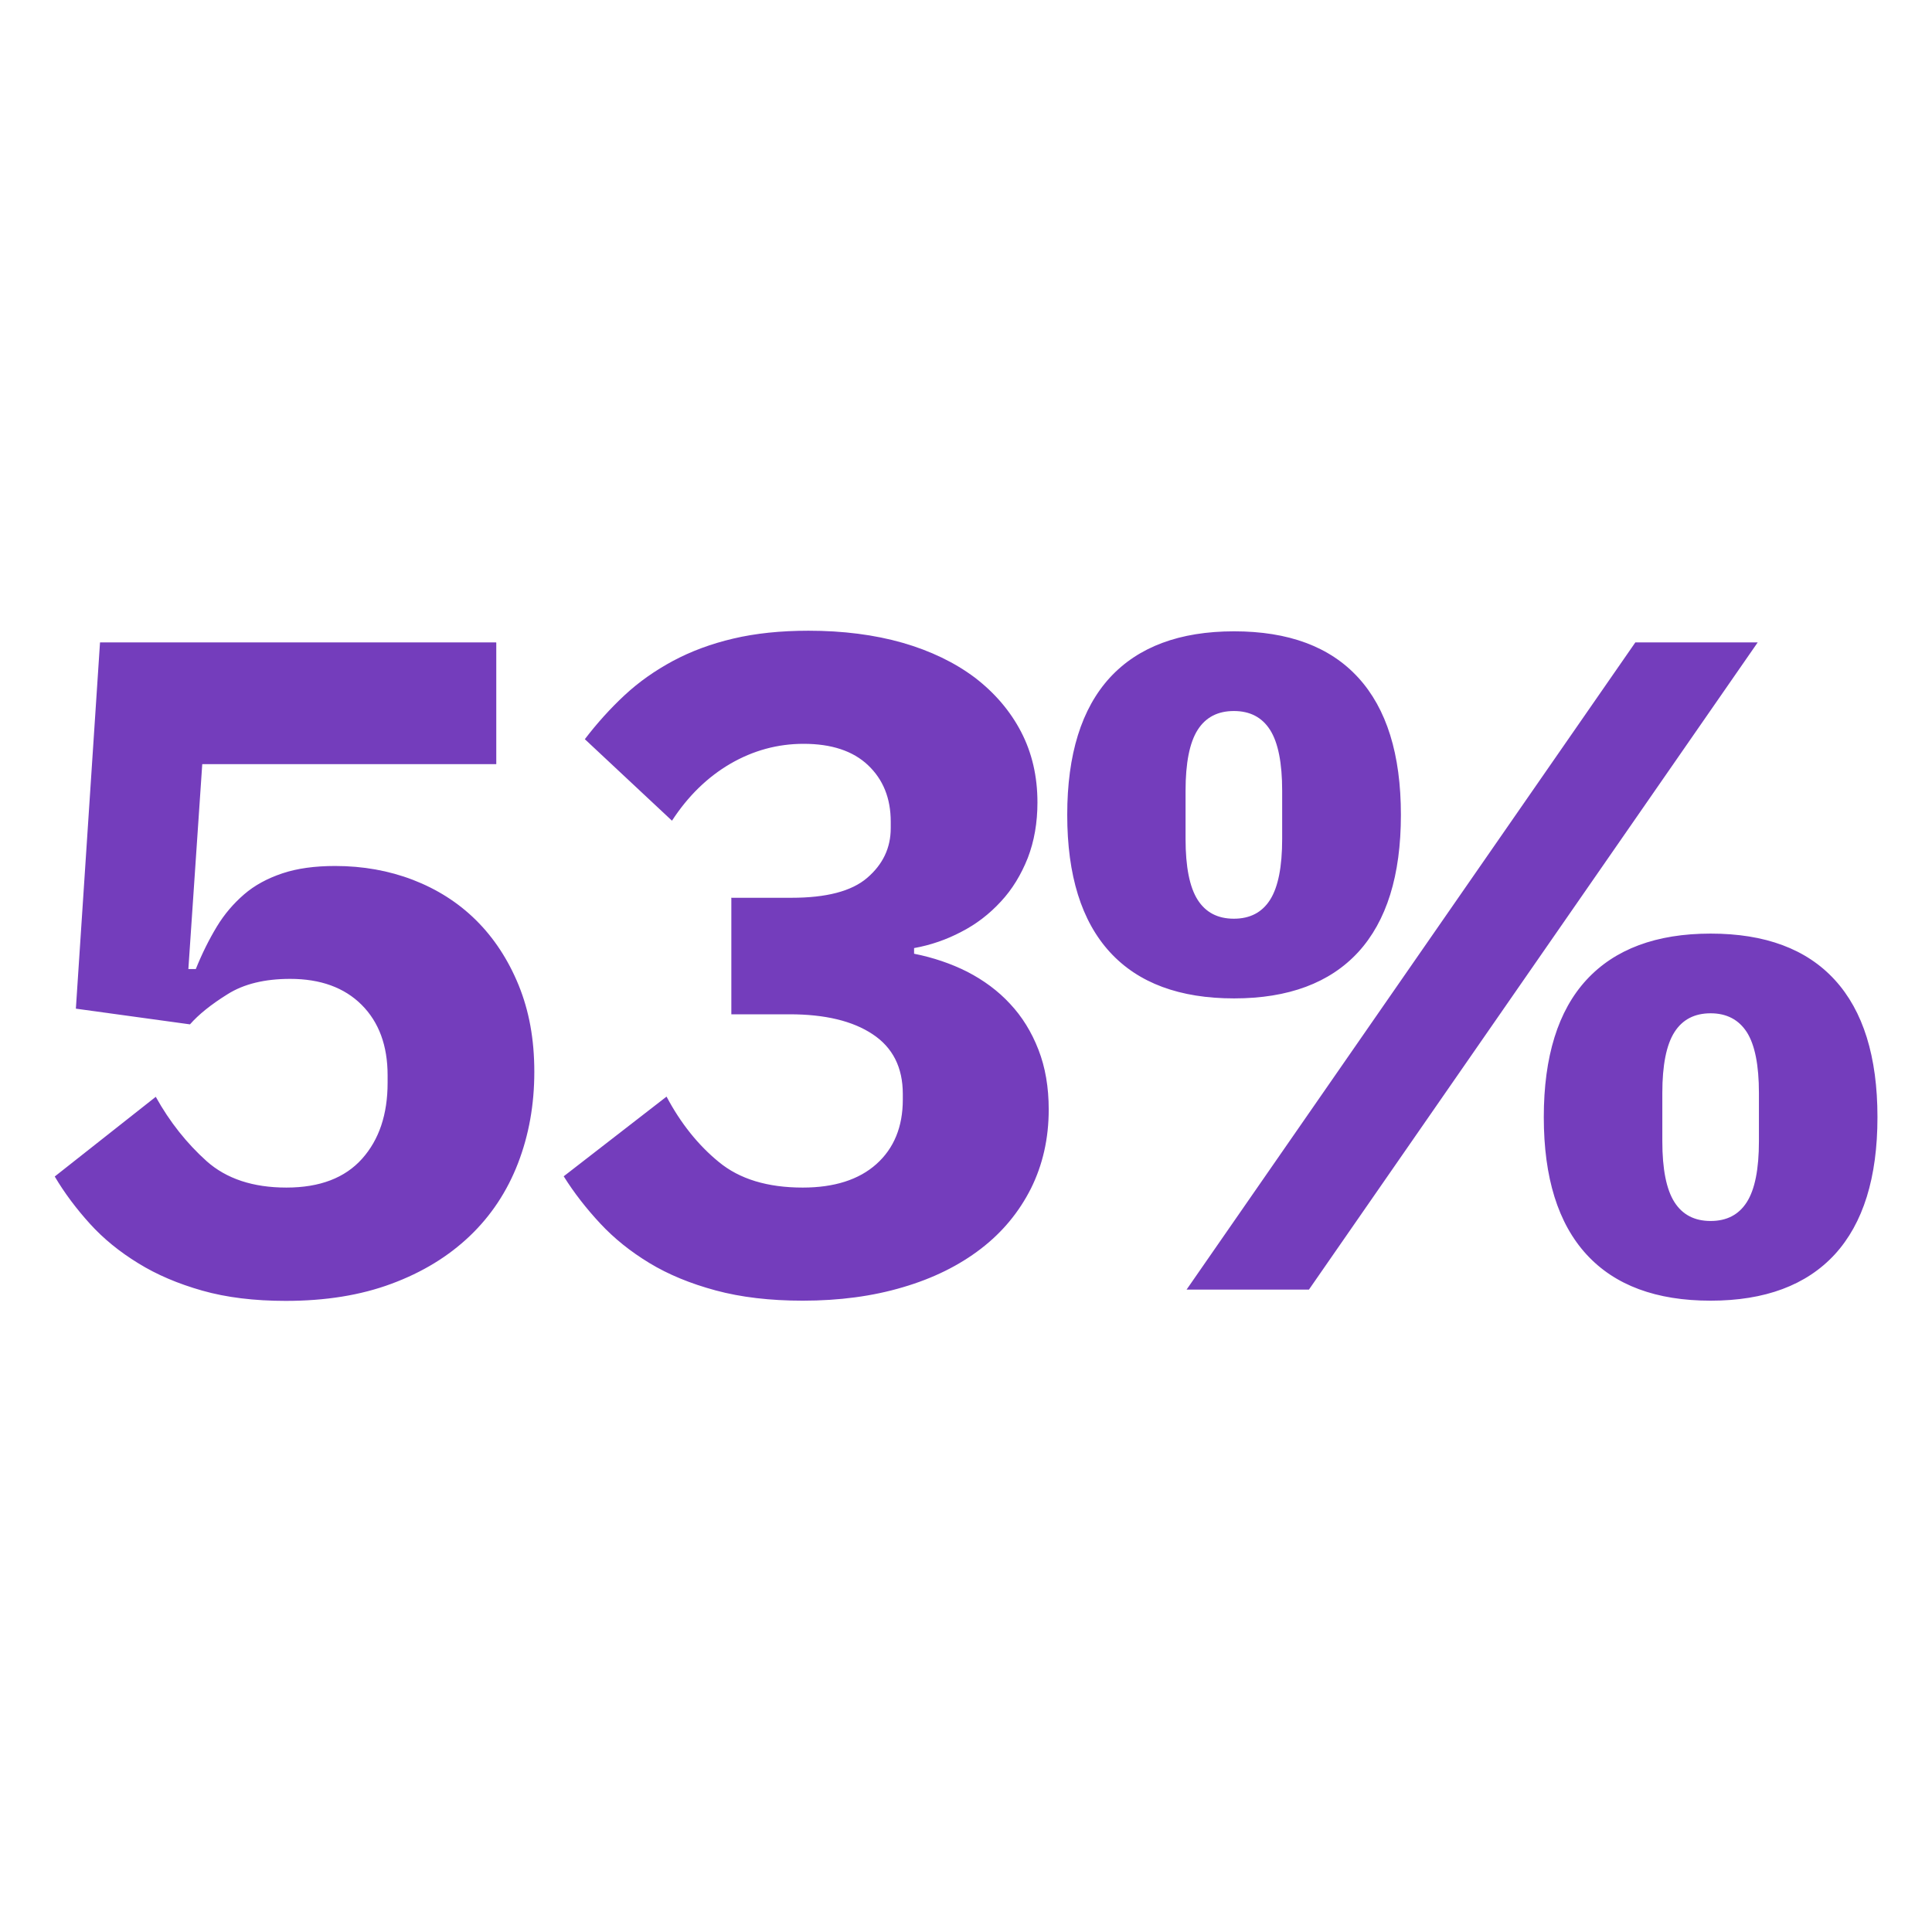
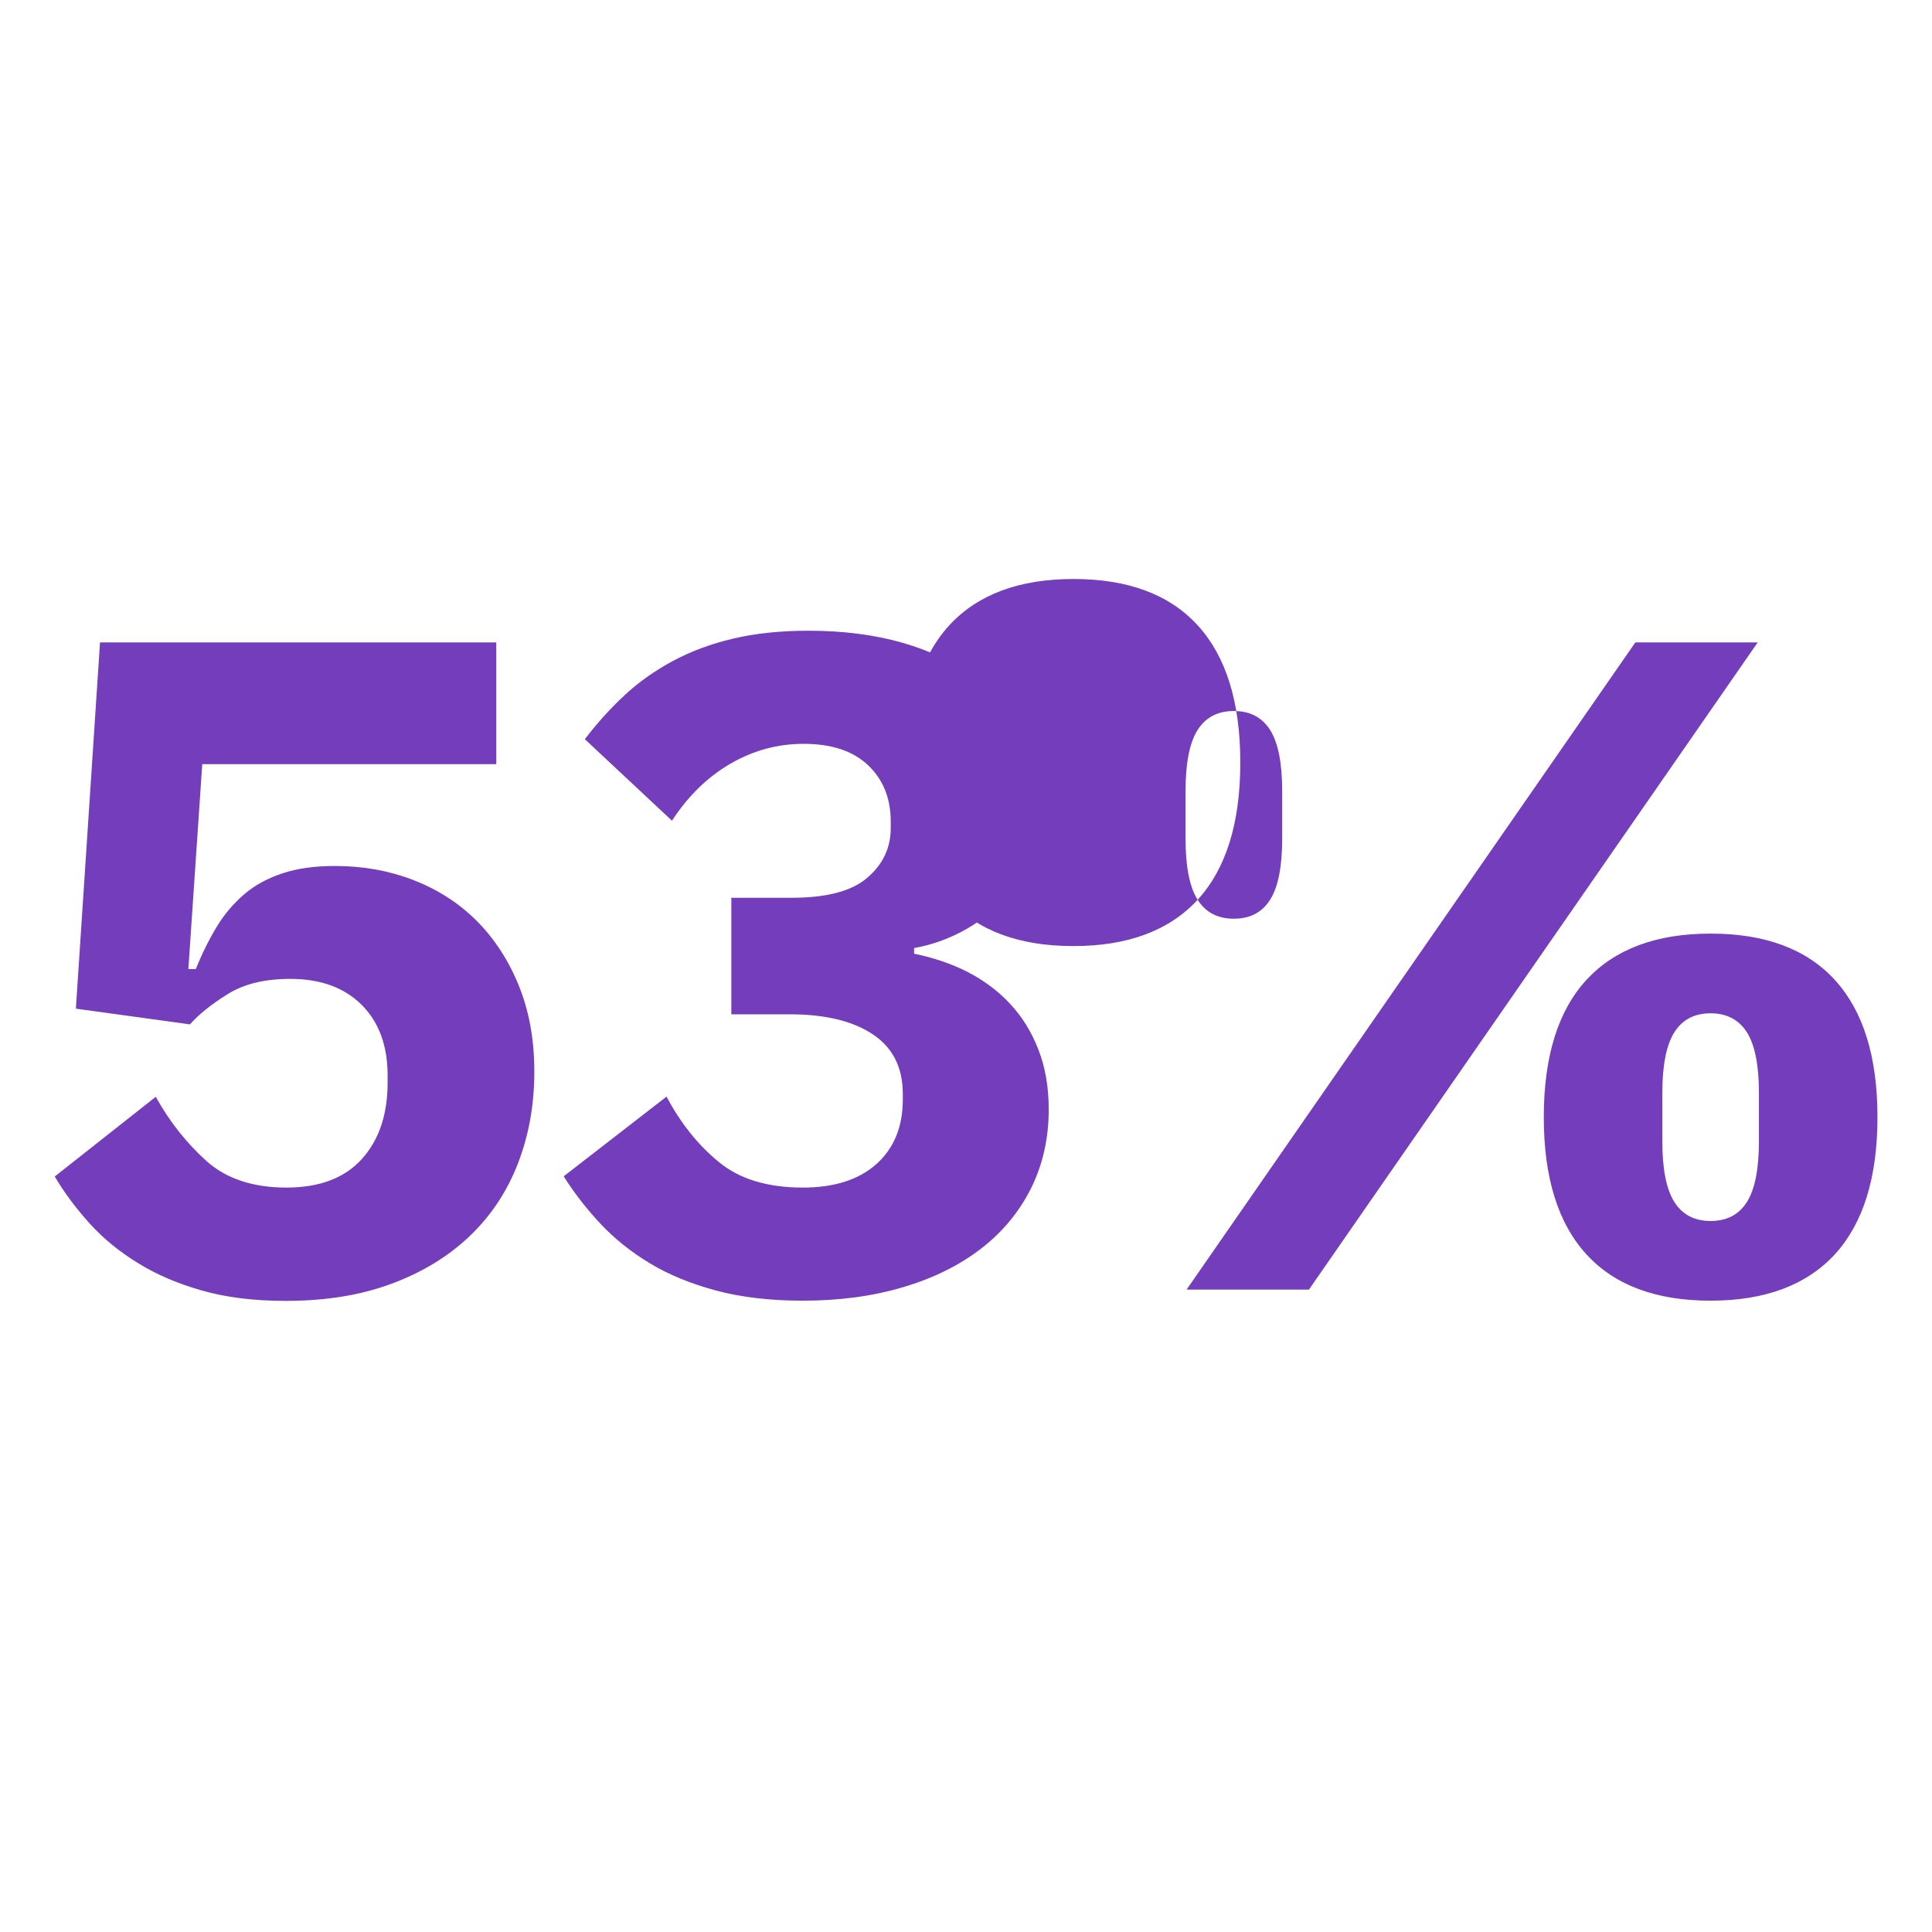
<svg xmlns="http://www.w3.org/2000/svg" id="uuid-38f7bcd4-7639-45b6-85bd-ad7696adf5ad" data-name="Layer 1" viewBox="0 0 96 96">
  <defs>
    <style>
      .uuid-95100ffd-4031-4316-93f5-0820212730b0 {
        fill: #743dbc;
      }
    </style>
  </defs>
-   <path class="uuid-95100ffd-4031-4316-93f5-0820212730b0" d="M83.2,59.73c-.4-.63-.6-1.64-.6-3.02v-2.4c0-1.38.2-2.39.6-3.02.4-.63,1-.94,1.8-.94s1.4.32,1.8.94c.4.63.6,1.64.6,3.02v2.4c0,1.38-.2,2.39-.6,3.02-.4.63-1,.94-1.8.94s-1.4-.31-1.8-.94M91.17,62.33c1.41-1.54,2.12-3.81,2.12-6.82s-.71-5.28-2.12-6.82-3.47-2.3-6.17-2.3-4.76.77-6.17,2.3-2.12,3.81-2.12,6.82.71,5.28,2.12,6.82c1.41,1.54,3.47,2.3,6.17,2.3s4.76-.77,6.17-2.3M59.51,44.71c-.4-.63-.6-1.64-.6-3.02v-2.4c0-1.38.2-2.39.6-3.02.4-.63,1-.94,1.8-.94s1.4.31,1.8.94c.4.63.6,1.64.6,3.02v2.4c0,1.38-.2,2.39-.6,3.02-.4.63-1,.94-1.8.94s-1.4-.31-1.8-.94M67.49,47.31c1.41-1.54,2.12-3.81,2.12-6.82s-.71-5.28-2.12-6.82c-1.41-1.54-3.47-2.3-6.17-2.3s-4.76.77-6.17,2.3c-1.41,1.54-2.12,3.81-2.12,6.82s.71,5.28,2.12,6.82c1.41,1.54,3.47,2.3,6.17,2.3s4.76-.77,6.17-2.3M65.04,64.08l22.3-32.16h-6.08l-22.3,32.16h6.08ZM36.34,44.64v5.76h2.9c1.75,0,3.13.33,4.12.99,1,.66,1.5,1.65,1.5,2.97v.28c0,1.35-.44,2.42-1.31,3.2s-2.1,1.17-3.66,1.17c-1.75,0-3.14-.42-4.17-1.27-1.03-.84-1.9-1.93-2.6-3.25l-5.11,3.96c.52.83,1.13,1.61,1.82,2.35.69.74,1.5,1.39,2.44,1.96.94.57,2.03,1.02,3.29,1.36,1.26.34,2.7.51,4.33.51,1.81,0,3.47-.22,4.98-.67,1.5-.44,2.79-1.08,3.87-1.91,1.08-.83,1.9-1.83,2.49-3,.58-1.17.88-2.47.88-3.92,0-1.11-.17-2.1-.51-2.97-.34-.88-.81-1.64-1.41-2.28-.6-.65-1.31-1.17-2.12-1.59-.81-.41-1.7-.71-2.65-.9v-.28c.83-.15,1.61-.42,2.35-.81.74-.38,1.39-.88,1.96-1.5.57-.61,1.01-1.34,1.34-2.17.32-.83.48-1.75.48-2.76,0-1.29-.27-2.46-.81-3.5-.54-1.04-1.31-1.94-2.3-2.7-1-.75-2.2-1.33-3.59-1.73-1.4-.4-2.96-.6-4.68-.6-1.38,0-2.63.13-3.73.39-1.11.26-2.1.63-3,1.11-.89.48-1.69,1.04-2.4,1.7-.71.66-1.37,1.39-1.98,2.19l4.33,4.05c.8-1.23,1.77-2.17,2.9-2.83,1.14-.66,2.35-.99,3.64-.99,1.38,0,2.45.35,3.2,1.06.75.71,1.13,1.64,1.13,2.81v.32c0,.98-.39,1.8-1.17,2.47s-2.04.99-3.76.99h-3ZM24.64,31.92H4.97l-1.2,18.2,5.67.78c.43-.49,1.05-.99,1.87-1.5.81-.51,1.85-.76,3.11-.76,1.5,0,2.69.43,3.55,1.29.86.86,1.29,2.03,1.29,3.5v.37c0,1.57-.42,2.83-1.27,3.78-.85.95-2.1,1.43-3.76,1.43s-2.98-.44-3.96-1.31c-.98-.88-1.83-1.94-2.53-3.2l-5.02,3.96c.49.83,1.08,1.61,1.75,2.35.67.74,1.47,1.39,2.4,1.96.92.57,1.98,1.02,3.18,1.36,1.2.34,2.58.51,4.15.51,1.97,0,3.72-.28,5.25-.85,1.54-.57,2.83-1.36,3.89-2.37s1.86-2.22,2.4-3.62c.54-1.4.81-2.91.81-4.54s-.26-3.03-.78-4.31c-.52-1.27-1.23-2.35-2.12-3.23-.89-.88-1.94-1.54-3.13-2-1.2-.46-2.49-.69-3.87-.69-1.01,0-1.89.12-2.63.37-.74.25-1.37.59-1.89,1.04-.52.45-.98.98-1.36,1.61-.38.63-.73,1.33-1.04,2.1h-.37l.69-10.18h14.61v-6.04Z" />
+   <path class="uuid-95100ffd-4031-4316-93f5-0820212730b0" d="M83.2,59.73c-.4-.63-.6-1.64-.6-3.02v-2.4c0-1.38.2-2.39.6-3.02.4-.63,1-.94,1.8-.94s1.4.32,1.8.94c.4.63.6,1.64.6,3.02v2.4c0,1.38-.2,2.39-.6,3.02-.4.63-1,.94-1.8.94s-1.4-.31-1.8-.94M91.17,62.33c1.41-1.54,2.12-3.81,2.12-6.82s-.71-5.28-2.12-6.82-3.47-2.3-6.17-2.3-4.76.77-6.17,2.3-2.12,3.81-2.12,6.82.71,5.28,2.12,6.82c1.41,1.54,3.47,2.3,6.17,2.3s4.76-.77,6.17-2.3M59.51,44.71c-.4-.63-.6-1.64-.6-3.02v-2.4c0-1.38.2-2.39.6-3.02.4-.63,1-.94,1.8-.94s1.4.31,1.8.94c.4.63.6,1.64.6,3.02v2.4c0,1.38-.2,2.39-.6,3.02-.4.63-1,.94-1.8.94s-1.4-.31-1.8-.94c1.41-1.54,2.12-3.81,2.12-6.82s-.71-5.28-2.12-6.82c-1.41-1.54-3.47-2.3-6.17-2.3s-4.76.77-6.17,2.3c-1.41,1.54-2.12,3.81-2.12,6.82s.71,5.28,2.12,6.82c1.41,1.54,3.47,2.3,6.17,2.3s4.76-.77,6.17-2.3M65.04,64.08l22.3-32.16h-6.08l-22.3,32.16h6.08ZM36.34,44.64v5.76h2.9c1.75,0,3.13.33,4.12.99,1,.66,1.5,1.65,1.5,2.97v.28c0,1.35-.44,2.42-1.31,3.2s-2.1,1.17-3.66,1.17c-1.75,0-3.14-.42-4.17-1.27-1.03-.84-1.9-1.93-2.6-3.25l-5.11,3.96c.52.83,1.13,1.61,1.82,2.35.69.74,1.5,1.39,2.44,1.96.94.57,2.03,1.02,3.29,1.36,1.26.34,2.7.51,4.33.51,1.81,0,3.47-.22,4.98-.67,1.5-.44,2.79-1.08,3.87-1.91,1.08-.83,1.9-1.83,2.49-3,.58-1.17.88-2.47.88-3.92,0-1.11-.17-2.1-.51-2.97-.34-.88-.81-1.64-1.41-2.28-.6-.65-1.31-1.17-2.12-1.59-.81-.41-1.7-.71-2.65-.9v-.28c.83-.15,1.61-.42,2.35-.81.74-.38,1.39-.88,1.96-1.5.57-.61,1.01-1.34,1.34-2.17.32-.83.48-1.75.48-2.76,0-1.29-.27-2.46-.81-3.5-.54-1.04-1.31-1.94-2.3-2.7-1-.75-2.2-1.33-3.59-1.73-1.4-.4-2.96-.6-4.68-.6-1.38,0-2.63.13-3.73.39-1.11.26-2.1.63-3,1.11-.89.48-1.69,1.04-2.4,1.7-.71.66-1.37,1.39-1.98,2.19l4.33,4.05c.8-1.23,1.77-2.17,2.9-2.83,1.14-.66,2.35-.99,3.64-.99,1.38,0,2.45.35,3.2,1.06.75.71,1.13,1.64,1.13,2.81v.32c0,.98-.39,1.8-1.17,2.47s-2.04.99-3.76.99h-3ZM24.64,31.92H4.97l-1.2,18.2,5.67.78c.43-.49,1.05-.99,1.87-1.5.81-.51,1.85-.76,3.11-.76,1.5,0,2.69.43,3.55,1.29.86.86,1.29,2.03,1.29,3.5v.37c0,1.57-.42,2.83-1.27,3.78-.85.95-2.1,1.43-3.76,1.43s-2.98-.44-3.96-1.31c-.98-.88-1.83-1.94-2.53-3.2l-5.02,3.96c.49.83,1.08,1.61,1.75,2.35.67.74,1.47,1.39,2.4,1.96.92.57,1.98,1.02,3.18,1.36,1.2.34,2.58.51,4.15.51,1.97,0,3.72-.28,5.25-.85,1.54-.57,2.83-1.36,3.89-2.37s1.86-2.22,2.4-3.62c.54-1.4.81-2.91.81-4.54s-.26-3.03-.78-4.31c-.52-1.27-1.23-2.35-2.12-3.23-.89-.88-1.94-1.54-3.13-2-1.2-.46-2.49-.69-3.87-.69-1.01,0-1.89.12-2.63.37-.74.25-1.37.59-1.89,1.04-.52.45-.98.98-1.36,1.61-.38.63-.73,1.33-1.04,2.1h-.37l.69-10.18h14.61v-6.04Z" />
</svg>